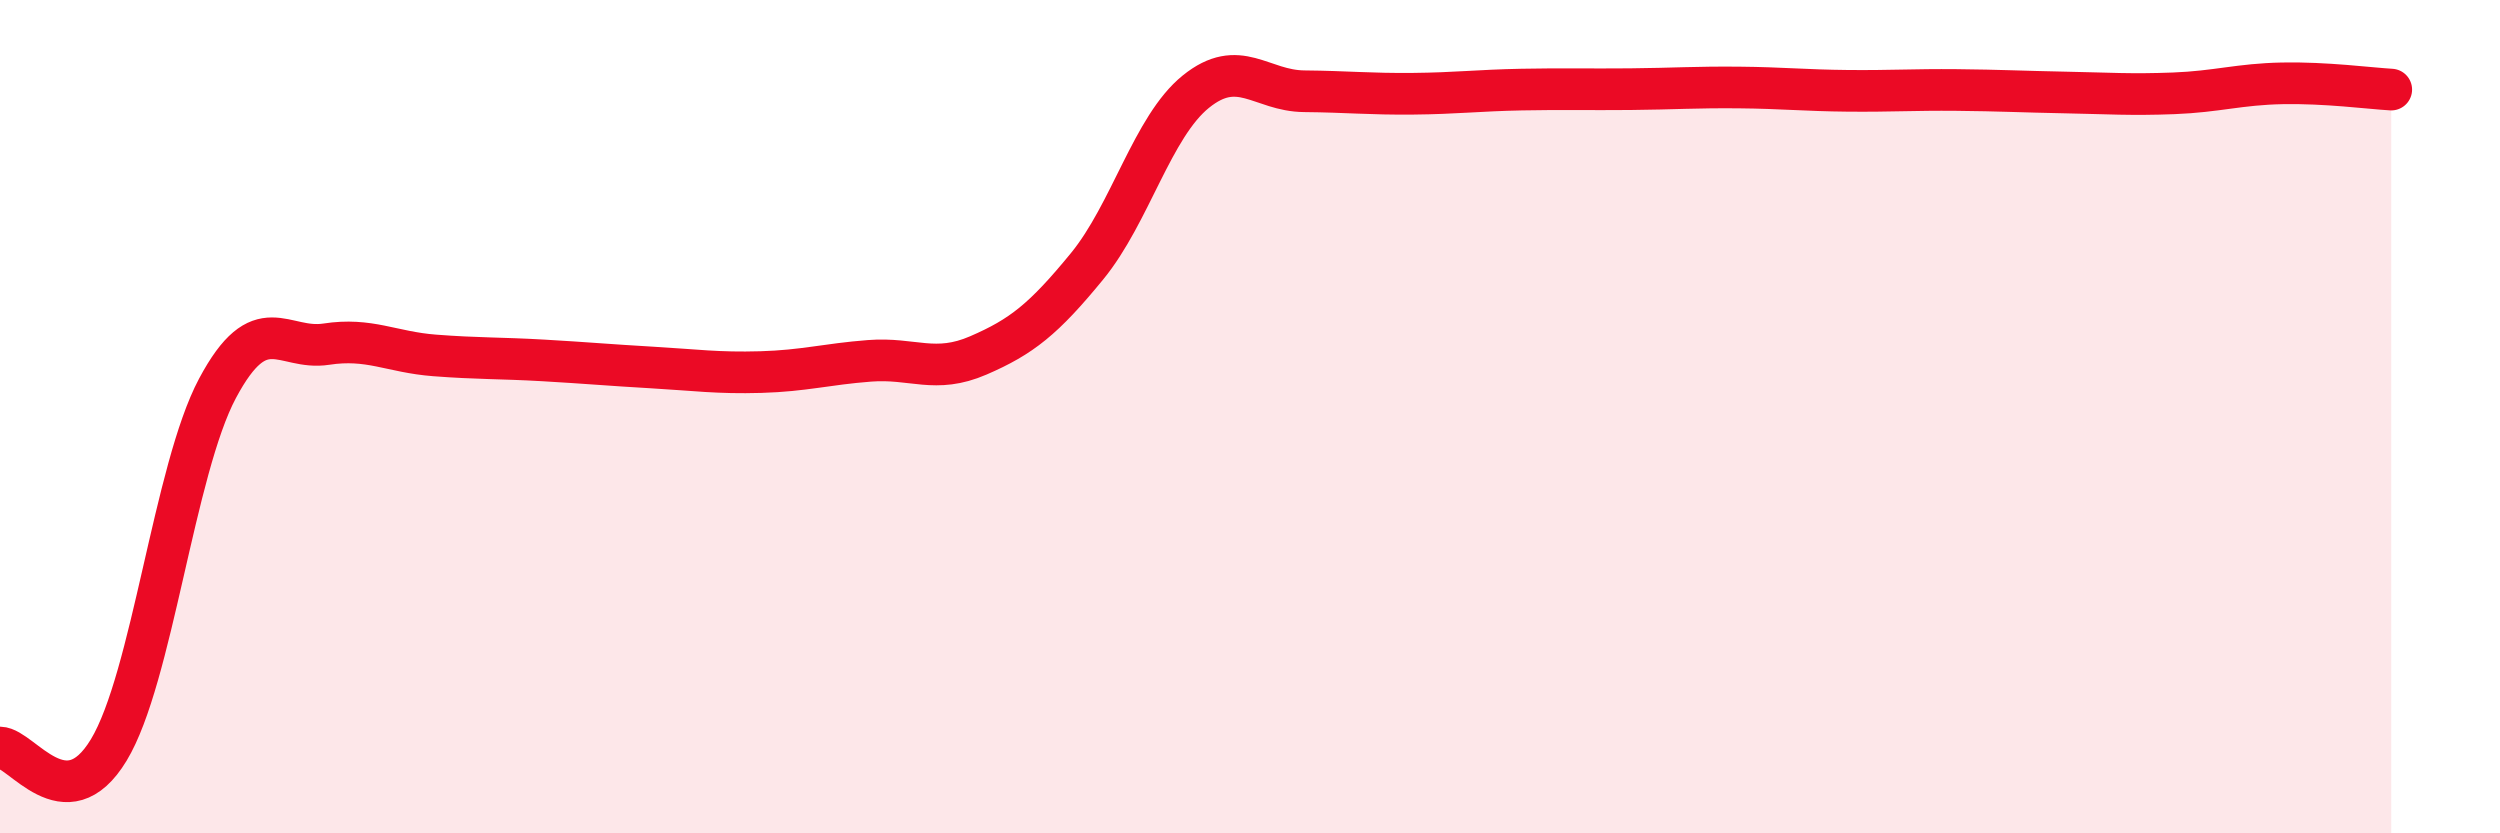
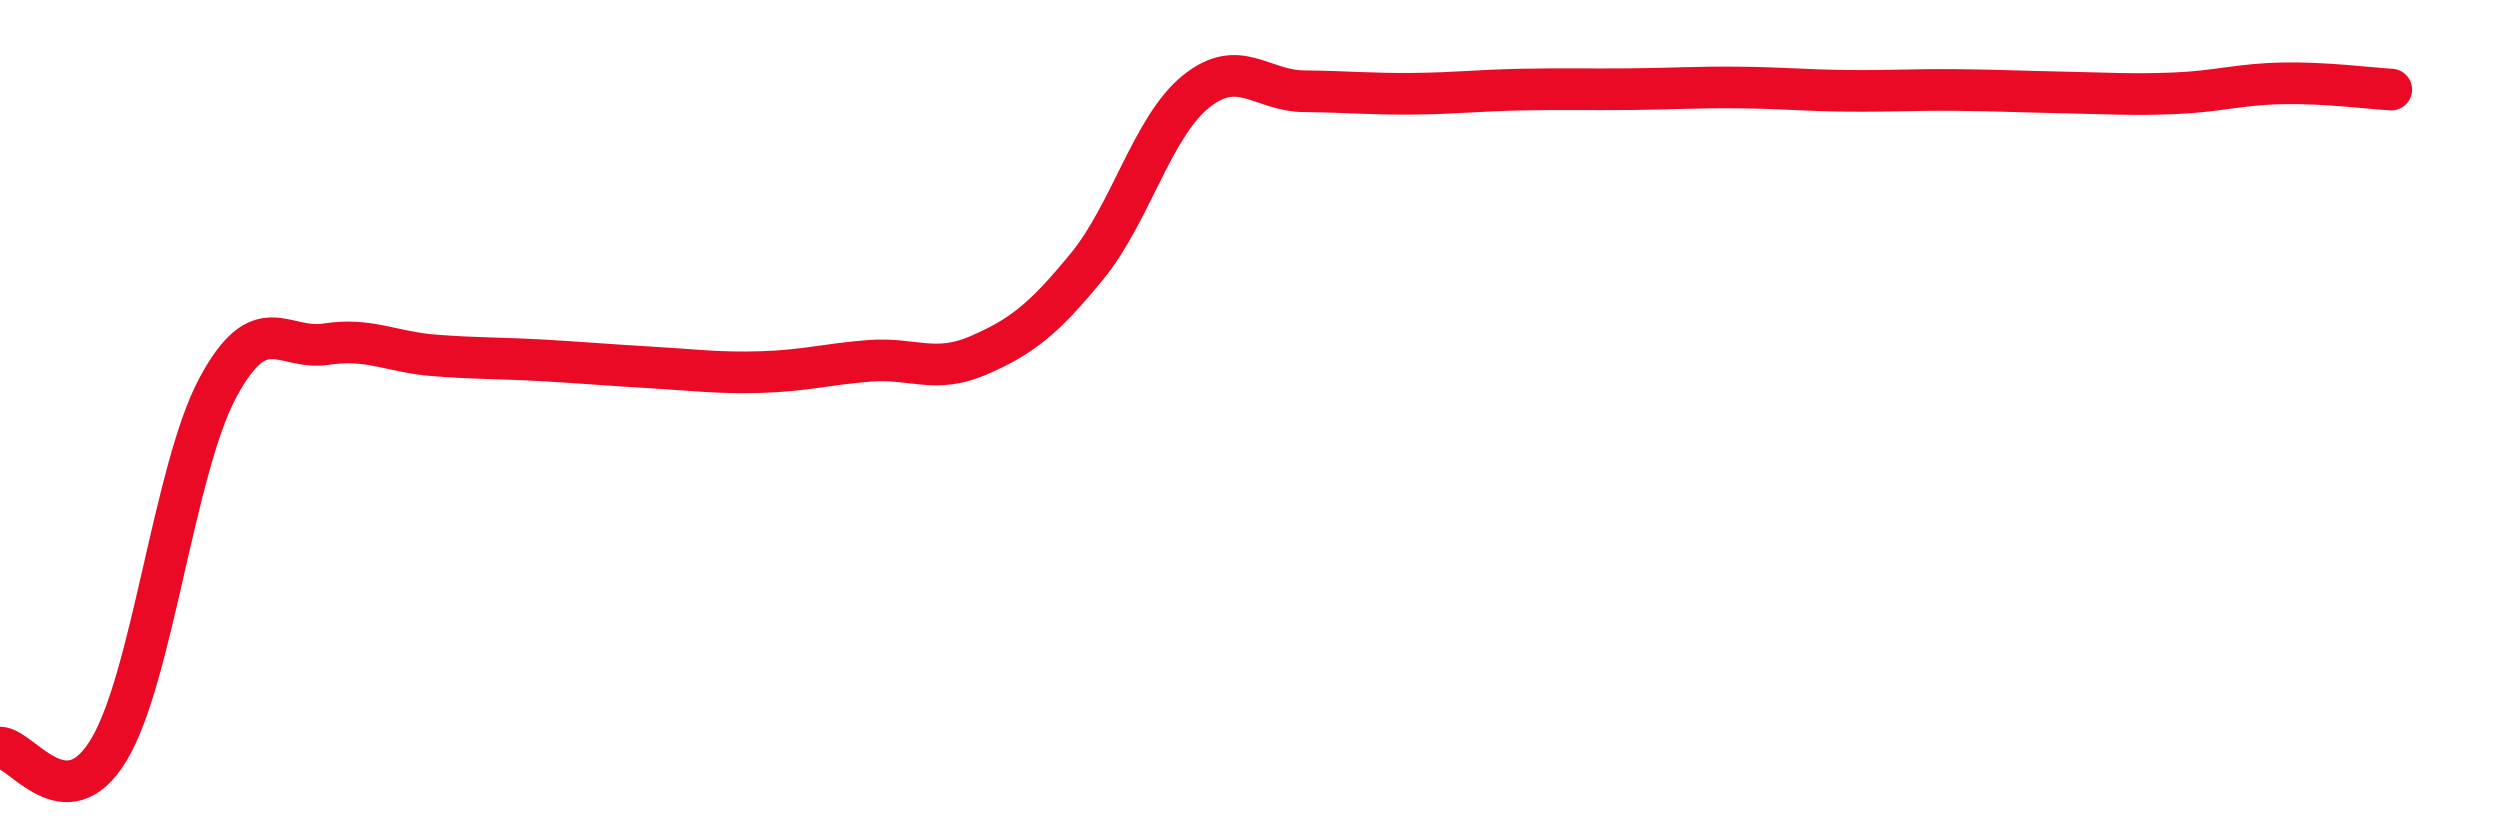
<svg xmlns="http://www.w3.org/2000/svg" width="60" height="20" viewBox="0 0 60 20">
-   <path d="M 0,17.94 C 0.52,17.95 1.57,19.72 2.61,18 C 3.65,16.28 4.18,11.27 5.22,9.32 C 6.26,7.37 6.79,8.42 7.83,8.26 C 8.87,8.1 9.39,8.45 10.43,8.53 C 11.47,8.61 12,8.59 13.04,8.65 C 14.08,8.71 14.61,8.76 15.65,8.82 C 16.69,8.88 17.22,8.96 18.26,8.93 C 19.3,8.9 19.83,8.74 20.87,8.66 C 21.91,8.58 22.44,8.98 23.48,8.53 C 24.52,8.08 25.05,7.66 26.09,6.39 C 27.13,5.12 27.66,3.04 28.7,2.2 C 29.74,1.36 30.26,2.18 31.3,2.19 C 32.34,2.2 32.87,2.26 33.91,2.25 C 34.95,2.24 35.48,2.17 36.52,2.15 C 37.56,2.13 38.09,2.15 39.13,2.14 C 40.17,2.13 40.7,2.09 41.74,2.1 C 42.78,2.11 43.31,2.17 44.35,2.18 C 45.39,2.19 45.92,2.15 46.96,2.16 C 48,2.17 48.53,2.2 49.57,2.22 C 50.61,2.24 51.13,2.28 52.17,2.24 C 53.21,2.2 53.74,2.02 54.78,2 C 55.82,1.98 56.87,2.12 57.39,2.15L57.39 20L0 20Z" fill="#EB0A25" opacity="0.1" stroke-linecap="round" stroke-linejoin="round" />
  <path d="M 0,17.94 C 0.52,17.95 1.57,19.72 2.61,18 C 3.65,16.28 4.18,11.27 5.22,9.32 C 6.26,7.37 6.79,8.42 7.83,8.26 C 8.87,8.1 9.39,8.45 10.43,8.53 C 11.47,8.61 12,8.59 13.04,8.65 C 14.08,8.71 14.61,8.76 15.65,8.82 C 16.69,8.88 17.22,8.96 18.26,8.93 C 19.3,8.9 19.83,8.74 20.87,8.66 C 21.91,8.58 22.44,8.98 23.48,8.53 C 24.52,8.08 25.05,7.66 26.09,6.39 C 27.13,5.12 27.66,3.04 28.7,2.2 C 29.74,1.36 30.26,2.18 31.3,2.19 C 32.34,2.2 32.87,2.26 33.91,2.25 C 34.95,2.24 35.48,2.17 36.52,2.15 C 37.56,2.13 38.09,2.15 39.13,2.14 C 40.17,2.13 40.7,2.09 41.74,2.1 C 42.78,2.11 43.31,2.17 44.35,2.18 C 45.39,2.19 45.92,2.15 46.96,2.16 C 48,2.17 48.53,2.2 49.57,2.22 C 50.61,2.24 51.13,2.28 52.17,2.24 C 53.21,2.2 53.74,2.02 54.78,2 C 55.82,1.98 56.87,2.12 57.39,2.15" stroke="#EB0A25" stroke-width="1" fill="none" stroke-linecap="round" stroke-linejoin="round" />
</svg>